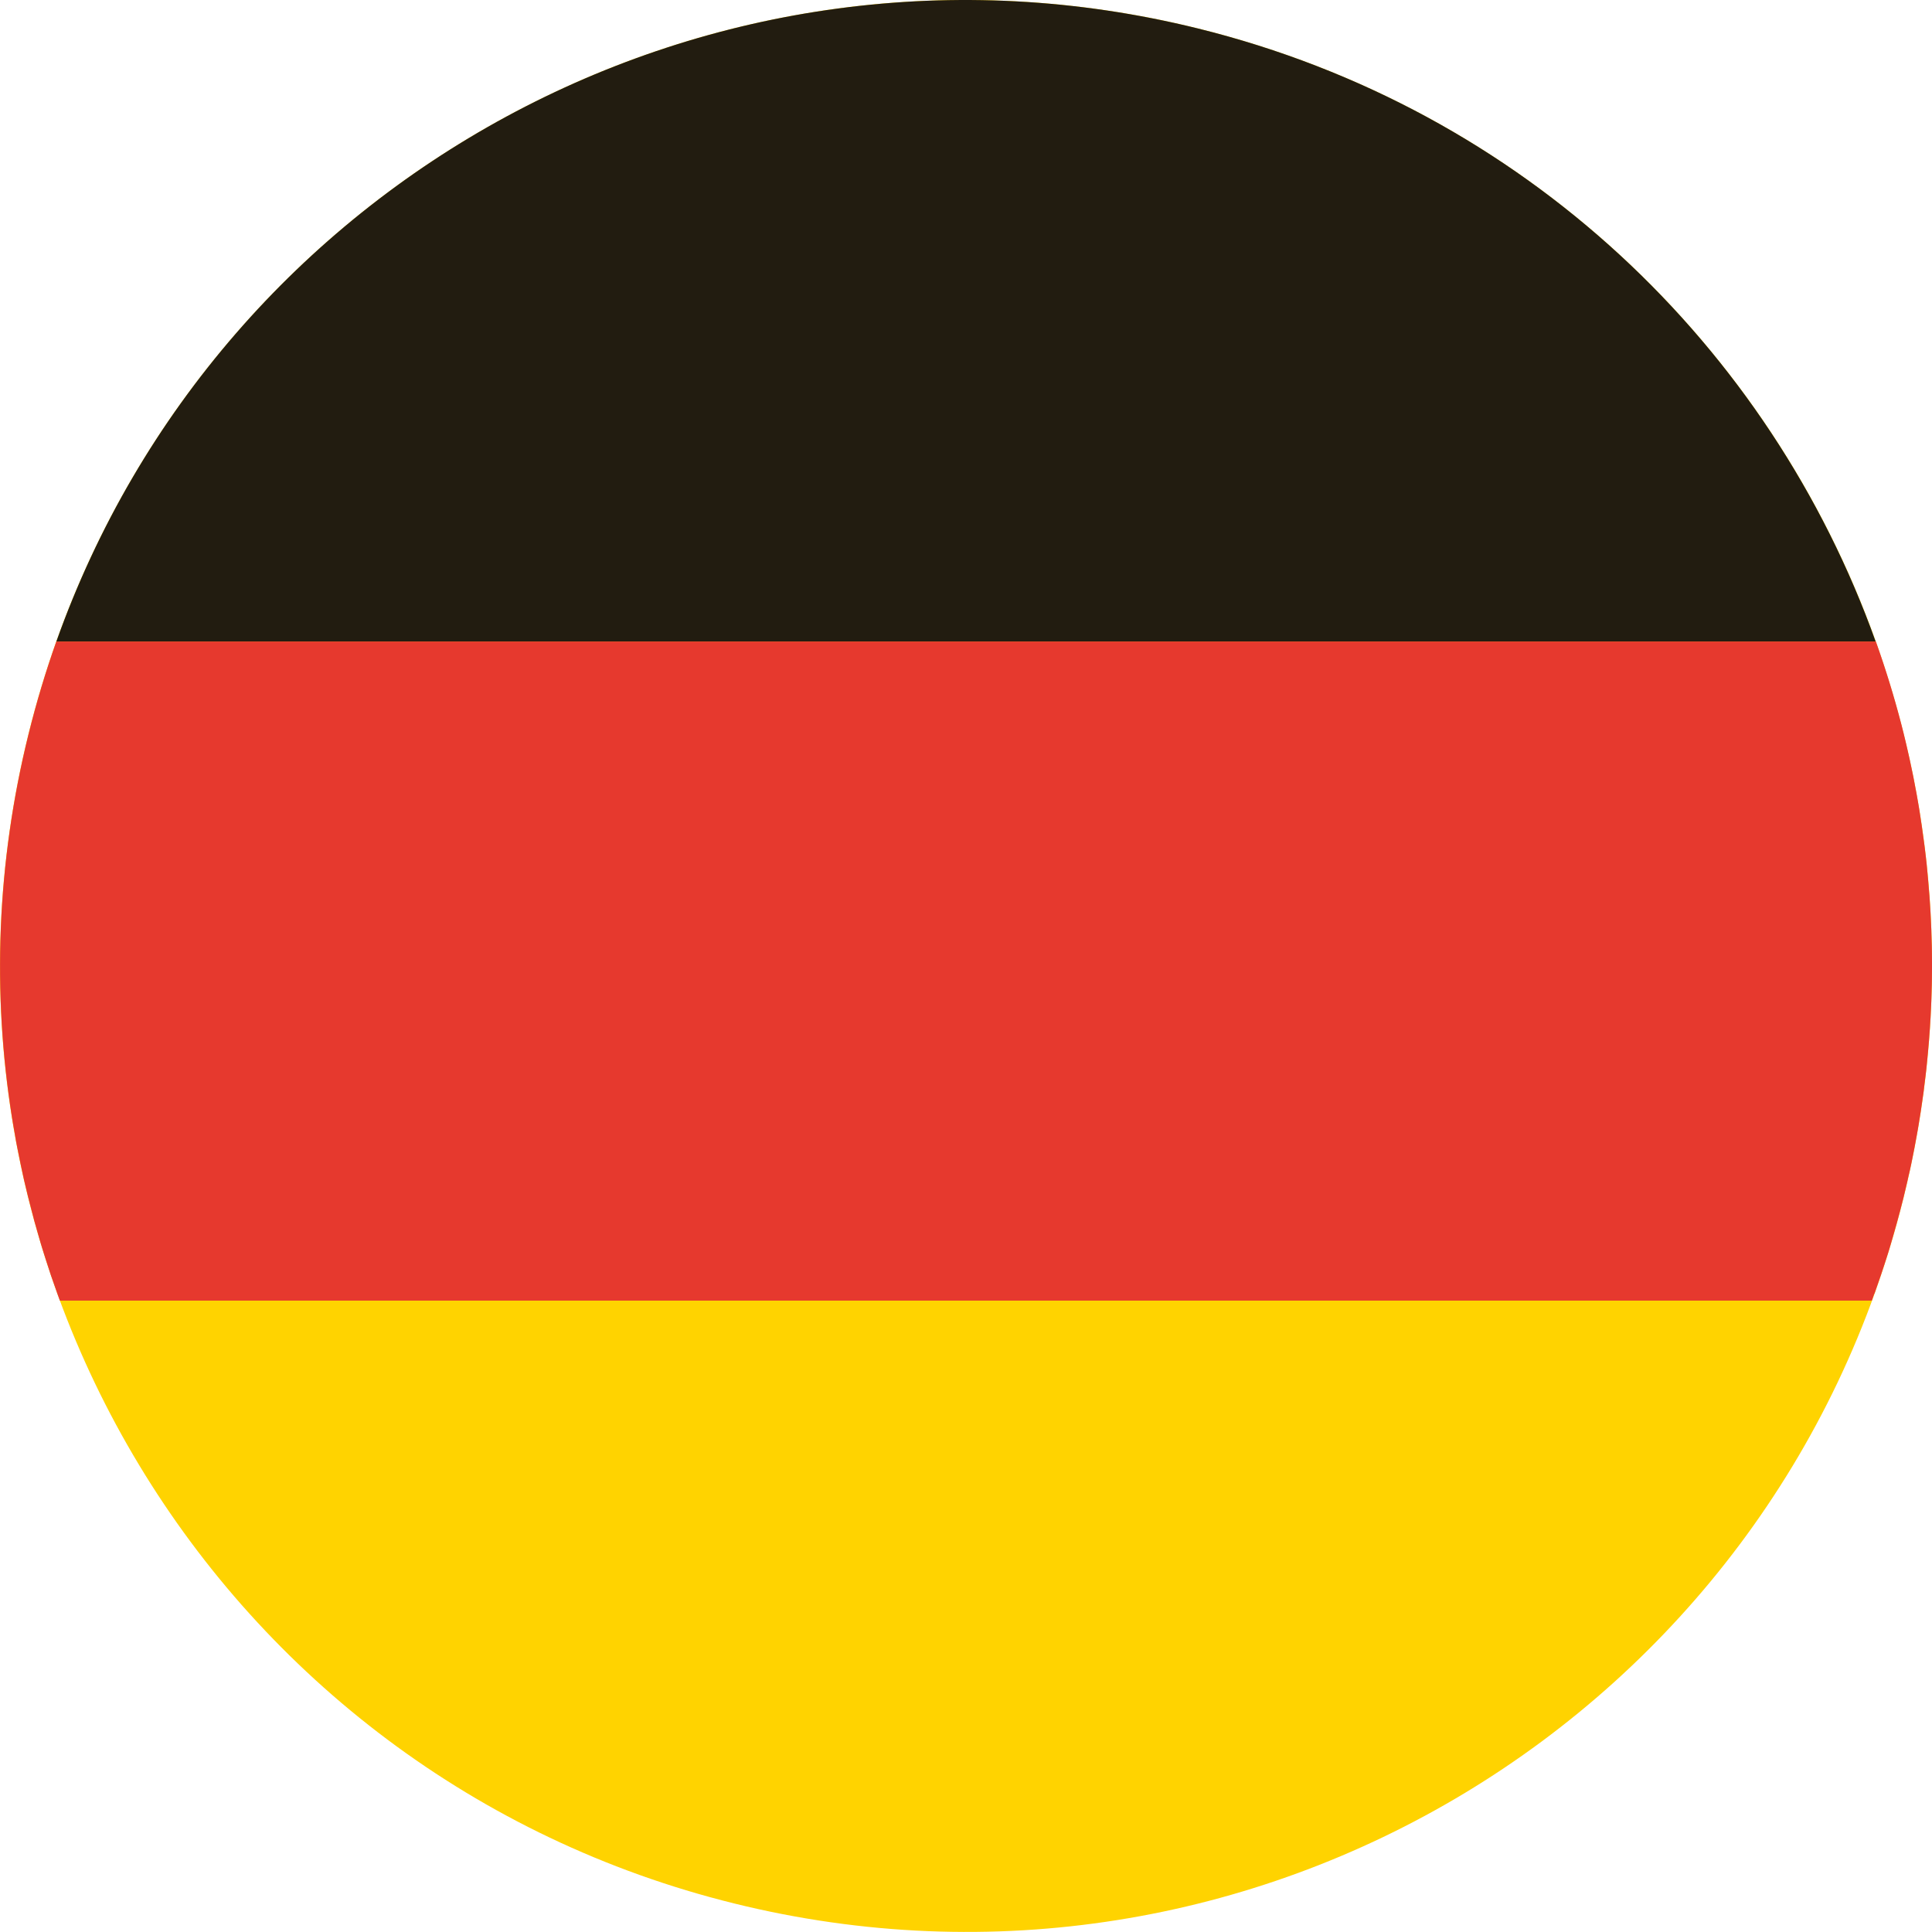
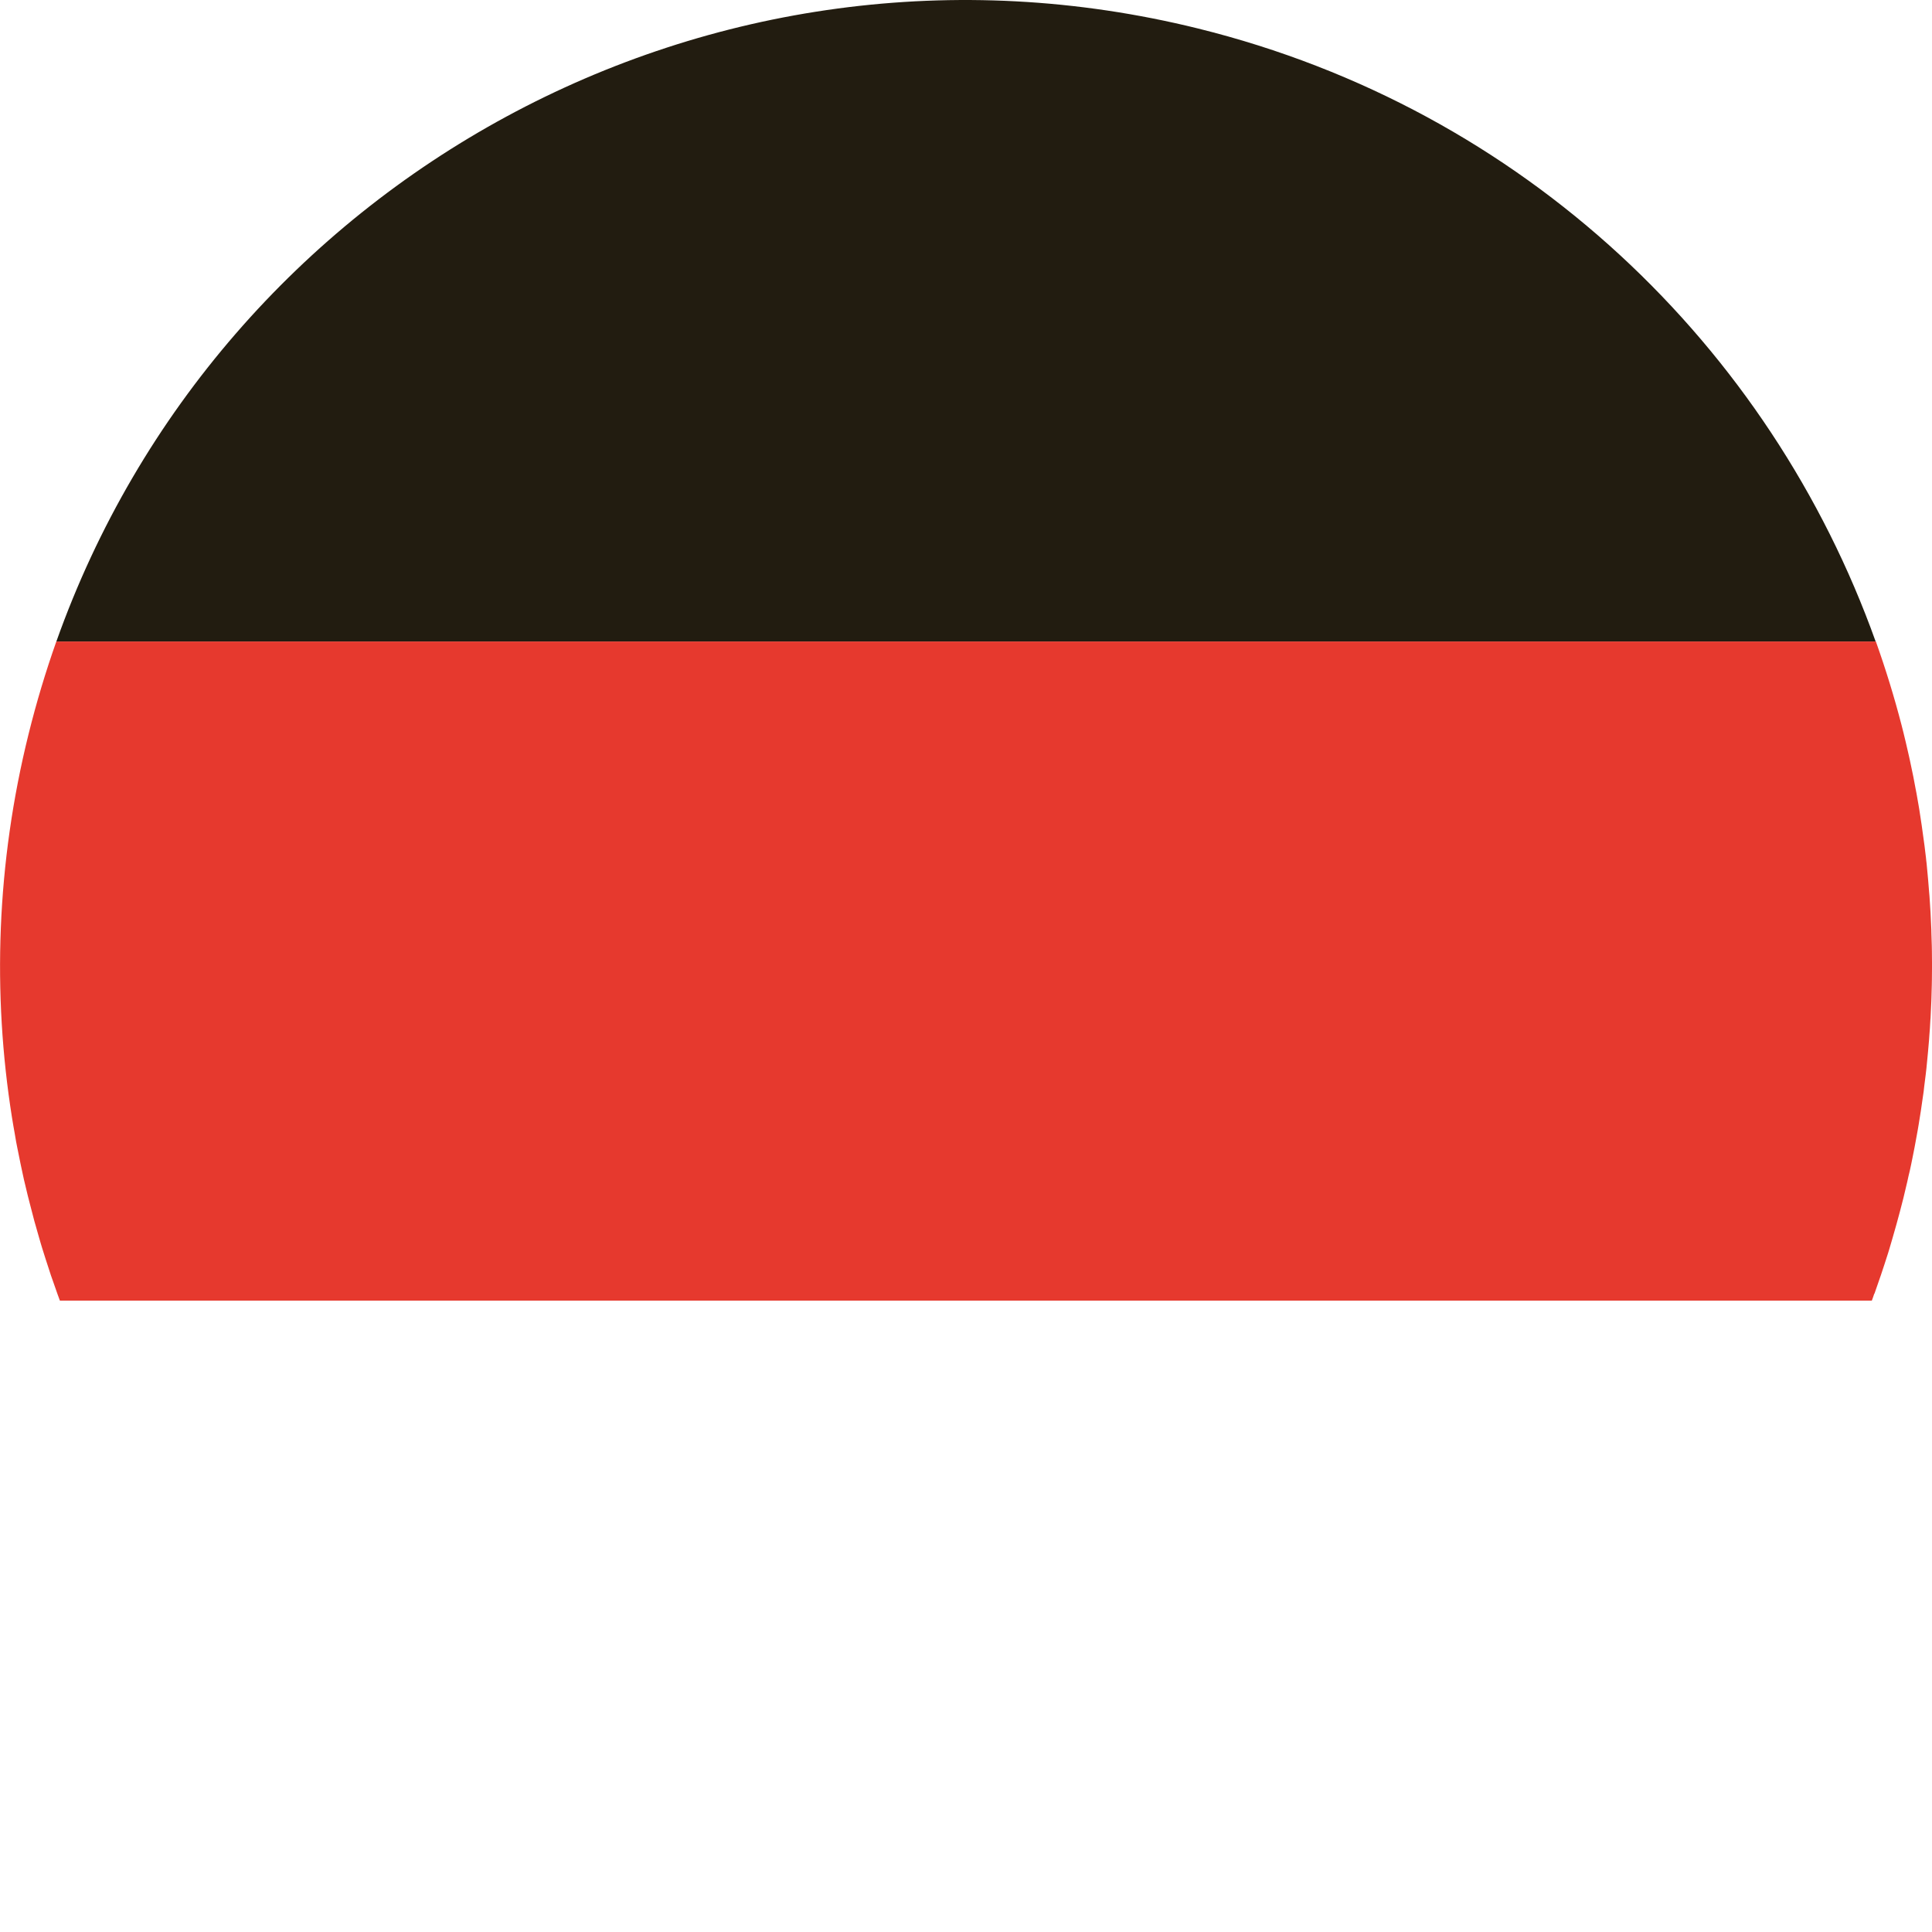
<svg xmlns="http://www.w3.org/2000/svg" width="20" height="20" viewBox="0 0 20 20" fill="none">
-   <path d="M0.295 7.598C1.622 2.237 7.043 -1.031 12.402 0.295C17.763 1.622 21.031 7.041 19.705 12.401C18.379 17.762 12.959 21.031 7.598 19.704C2.238 18.378 -1.032 12.958 0.295 7.598Z" fill="#FFD300" />
  <path d="M0.583 6.642H19.417C18.327 3.593 15.781 1.131 12.402 0.295C7.369 -0.95 2.282 1.856 0.583 6.642Z" fill="#221C10" />
  <path d="M19.784 12.055C19.789 12.034 19.793 12.012 19.797 11.991C19.805 11.954 19.812 11.917 19.819 11.88C19.823 11.859 19.827 11.837 19.831 11.815C19.838 11.777 19.845 11.738 19.852 11.7C19.855 11.68 19.858 11.661 19.862 11.641C19.87 11.593 19.878 11.545 19.885 11.497C19.886 11.487 19.888 11.478 19.889 11.469C19.898 11.411 19.906 11.353 19.914 11.296C19.916 11.28 19.918 11.265 19.919 11.25C19.925 11.207 19.93 11.165 19.935 11.123C19.937 11.102 19.939 11.082 19.942 11.062C19.946 11.024 19.95 10.987 19.953 10.949C19.955 10.928 19.957 10.907 19.959 10.886C19.963 10.847 19.966 10.809 19.969 10.771C19.97 10.751 19.972 10.732 19.973 10.713C19.977 10.668 19.98 10.624 19.982 10.58C19.983 10.567 19.983 10.554 19.985 10.54C19.988 10.483 19.991 10.425 19.993 10.367C19.993 10.358 19.993 10.348 19.994 10.339C19.995 10.291 19.997 10.243 19.998 10.196C19.998 10.177 19.998 10.159 19.999 10.141C19.999 10.102 20 10.063 20 10.023C20 10.004 20 9.984 20 9.964C20 9.926 19.999 9.887 19.999 9.849C19.998 9.829 19.998 9.811 19.998 9.791C19.997 9.749 19.996 9.707 19.994 9.665C19.994 9.65 19.993 9.635 19.993 9.621C19.989 9.506 19.982 9.392 19.974 9.278C19.973 9.264 19.971 9.249 19.97 9.233C19.967 9.192 19.964 9.15 19.96 9.109C19.959 9.091 19.957 9.072 19.955 9.055C19.952 9.016 19.948 8.976 19.944 8.937C19.942 8.919 19.939 8.901 19.938 8.883C19.933 8.842 19.928 8.8 19.923 8.759C19.921 8.744 19.919 8.73 19.917 8.715C19.902 8.602 19.886 8.489 19.868 8.377C19.866 8.367 19.864 8.357 19.863 8.347C19.855 8.301 19.847 8.256 19.839 8.21C19.836 8.195 19.833 8.18 19.83 8.164C19.823 8.123 19.815 8.083 19.807 8.042C19.804 8.026 19.8 8.01 19.797 7.994C19.789 7.953 19.78 7.911 19.771 7.87C19.768 7.856 19.765 7.842 19.762 7.829C19.751 7.778 19.739 7.727 19.727 7.677L19.724 7.665C19.712 7.612 19.698 7.559 19.685 7.507C19.609 7.213 19.52 6.925 19.419 6.641H0.583C0.473 6.952 0.377 7.271 0.296 7.598C-0.037 8.939 -0.08 10.285 0.124 11.568C0.125 11.574 0.126 11.58 0.127 11.586C0.135 11.633 0.142 11.679 0.151 11.726C0.152 11.736 0.154 11.746 0.156 11.755C0.163 11.799 0.171 11.843 0.18 11.886C0.183 11.9 0.185 11.912 0.188 11.925C0.196 11.966 0.204 12.008 0.213 12.049C0.216 12.064 0.219 12.08 0.223 12.096C0.231 12.135 0.239 12.174 0.248 12.212C0.253 12.23 0.257 12.248 0.261 12.266C0.27 12.303 0.278 12.339 0.287 12.375C0.294 12.402 0.301 12.43 0.308 12.457C0.318 12.498 0.329 12.539 0.34 12.58C0.35 12.621 0.361 12.661 0.373 12.701C0.378 12.719 0.383 12.737 0.388 12.754C0.399 12.792 0.41 12.831 0.421 12.869C0.427 12.887 0.432 12.904 0.437 12.922C0.449 12.96 0.461 12.998 0.473 13.036C0.478 13.053 0.484 13.07 0.49 13.088C0.502 13.126 0.514 13.164 0.527 13.202C0.533 13.218 0.539 13.236 0.545 13.253C0.558 13.291 0.571 13.329 0.585 13.367C0.588 13.375 0.591 13.384 0.594 13.393H0.594C0.603 13.417 0.611 13.441 0.62 13.464H19.377C19.386 13.441 19.394 13.417 19.402 13.393H19.404C19.424 13.335 19.445 13.276 19.465 13.217C19.467 13.211 19.469 13.205 19.471 13.2C19.497 13.123 19.522 13.045 19.547 12.967C19.55 12.956 19.554 12.945 19.557 12.934C19.579 12.861 19.6 12.787 19.621 12.713C19.625 12.698 19.63 12.682 19.634 12.667C19.658 12.579 19.682 12.491 19.704 12.402C19.718 12.344 19.732 12.287 19.745 12.229C19.749 12.21 19.753 12.192 19.757 12.174C19.767 12.134 19.776 12.095 19.784 12.055Z" fill="#E6392E" />
</svg>